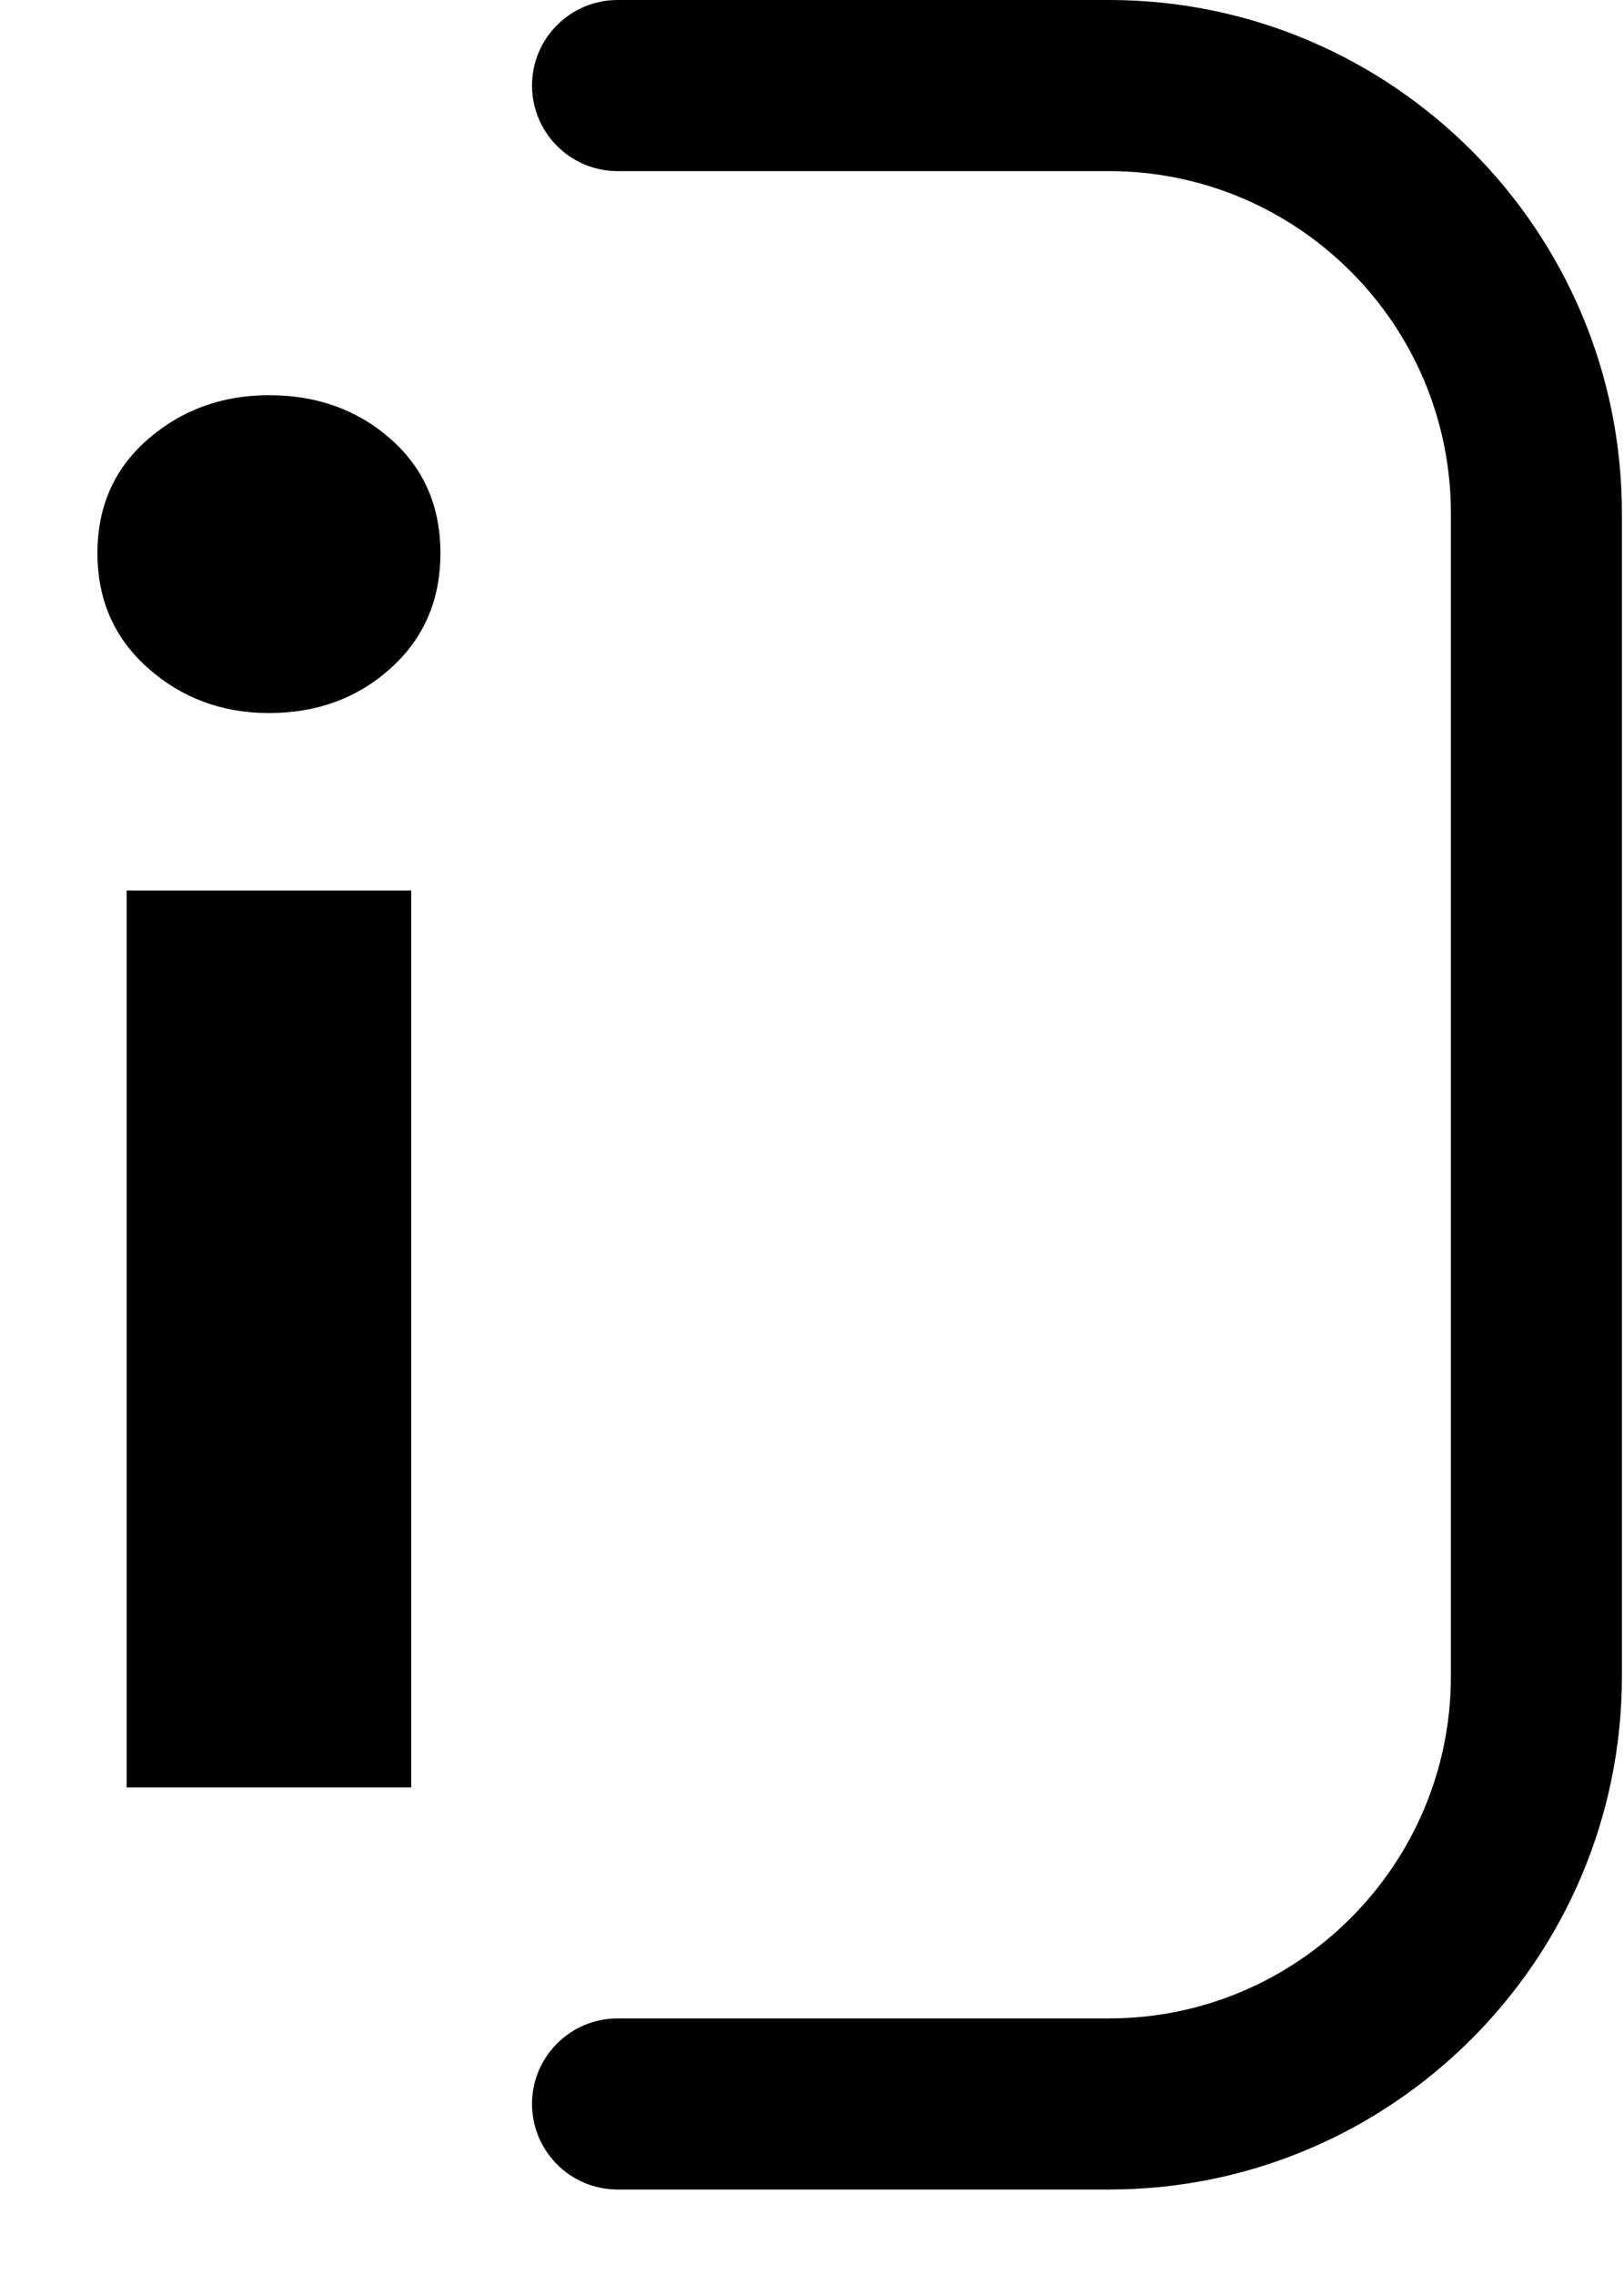
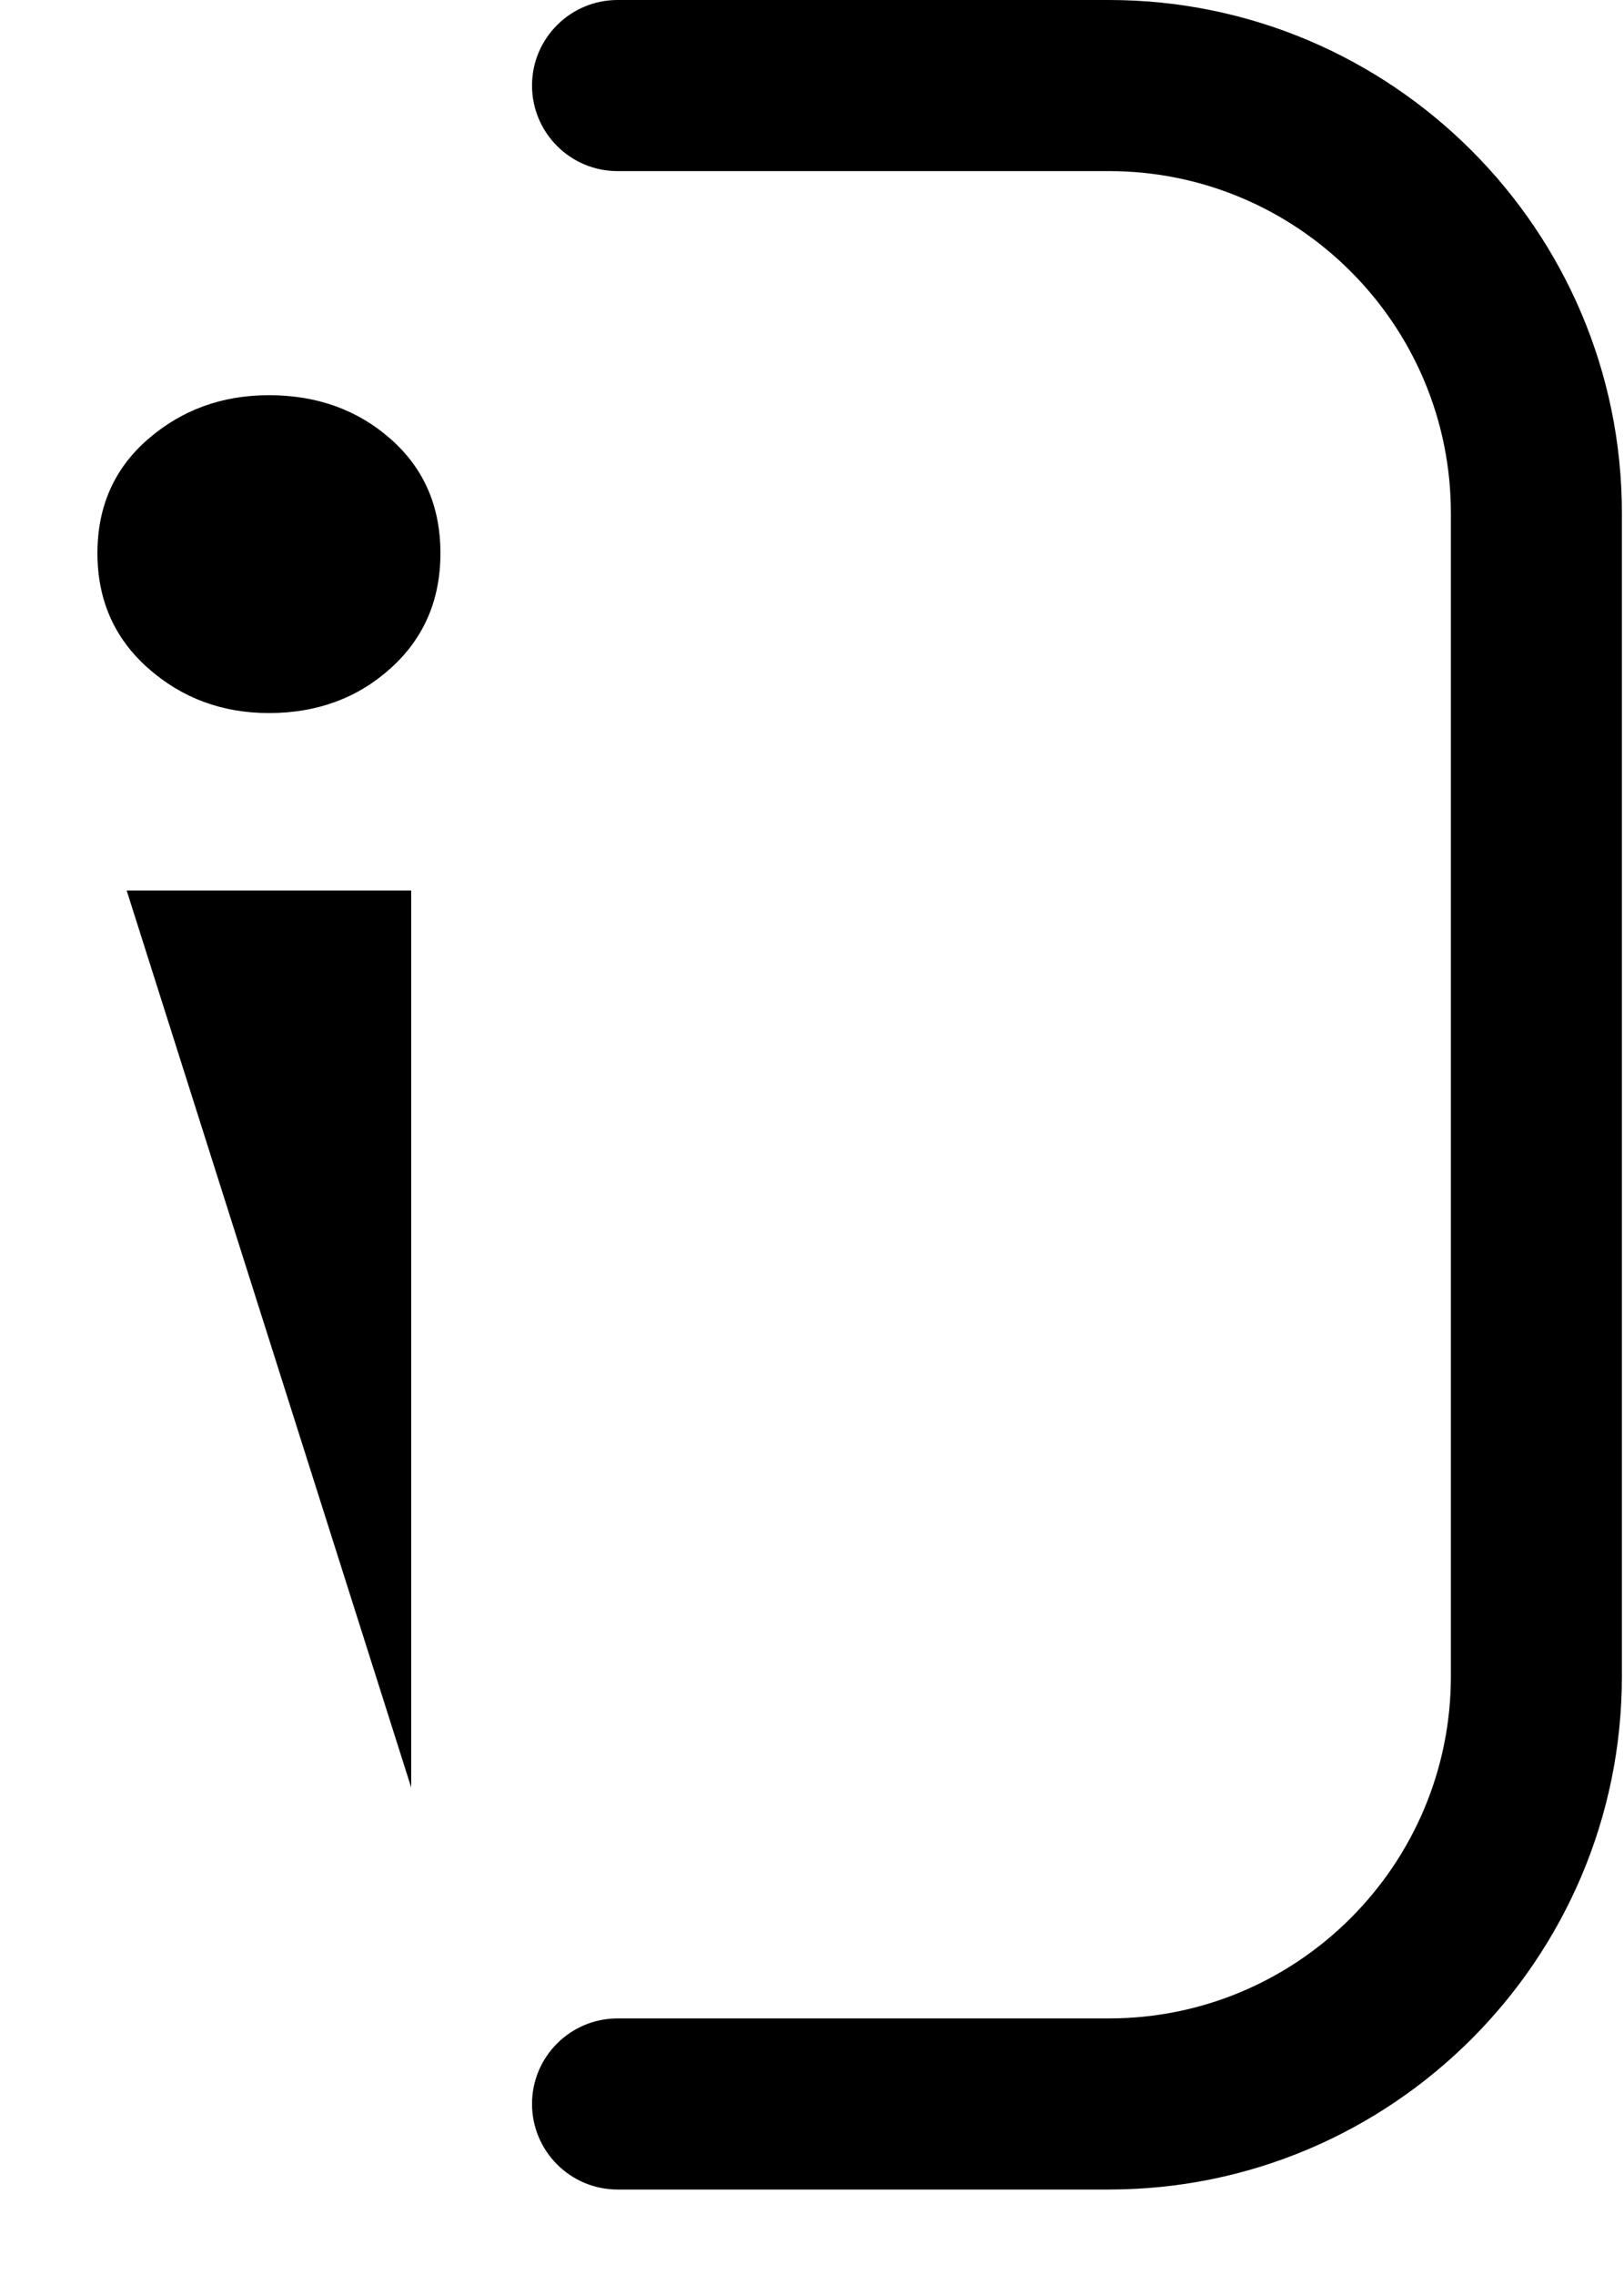
<svg xmlns="http://www.w3.org/2000/svg" width="10px" height="14px" viewBox="0 0 10 14" version="1.1">
  <title>E6990C31-8A4F-4496-979B-CBDA54EE4F56</title>
  <defs>
    <filter id="filter-1">
      <feColorMatrix in="SourceGraphic" type="matrix" values="0 0 0 0 0.588 0 0 0 0 0.608 0 0 0 0 0.624 0 0 0 1 0" />
    </filter>
  </defs>
  <g id="Ana-Sayfa" stroke="none" stroke-width="1" fill="none" fill-rule="evenodd">
    <g id="3462448" transform="translate(-370, -77)" filter="url(#filter-1)">
      <g transform="translate(370, 77)">
-         <path d="M6.829,0 C8.57,0 9.987,1.417 9.987,3.158 L9.987,10.316 C9.987,12.057 8.57,13.474 6.829,13.474 L3.803,13.474 C3.512,13.474 3.276,13.238 3.276,12.947 C3.276,12.657 3.512,12.421 3.803,12.421 L6.829,12.421 C7.99,12.421 8.934,11.477 8.934,10.316 L8.934,3.158 C8.934,1.997 7.99,1.053 6.829,1.053 L3.803,1.053 C3.512,1.053 3.276,0.817 3.276,0.526 C3.276,0.236 3.512,0 3.803,0 L6.829,0 Z M2.532,5.48 L2.532,11 L0.78,11 L0.78,5.48 L2.532,5.48 Z M1.656,2.432 C1.952,2.432 2.202,2.522 2.406,2.702 C2.61,2.882 2.712,3.116 2.712,3.404 C2.712,3.692 2.61,3.928 2.406,4.112 C2.202,4.296 1.952,4.388 1.656,4.388 C1.368,4.388 1.12,4.296 0.912,4.112 C0.704,3.928 0.6,3.692 0.6,3.404 C0.6,3.116 0.704,2.882 0.912,2.702 C1.12,2.522 1.368,2.432 1.656,2.432 Z" id="Combined-Shape" fill="#000000" fill-rule="nonzero" />
+         <path d="M6.829,0 C8.57,0 9.987,1.417 9.987,3.158 L9.987,10.316 C9.987,12.057 8.57,13.474 6.829,13.474 L3.803,13.474 C3.512,13.474 3.276,13.238 3.276,12.947 C3.276,12.657 3.512,12.421 3.803,12.421 L6.829,12.421 C7.99,12.421 8.934,11.477 8.934,10.316 L8.934,3.158 C8.934,1.997 7.99,1.053 6.829,1.053 L3.803,1.053 C3.512,1.053 3.276,0.817 3.276,0.526 C3.276,0.236 3.512,0 3.803,0 L6.829,0 Z M2.532,5.48 L2.532,11 L0.78,5.48 L2.532,5.48 Z M1.656,2.432 C1.952,2.432 2.202,2.522 2.406,2.702 C2.61,2.882 2.712,3.116 2.712,3.404 C2.712,3.692 2.61,3.928 2.406,4.112 C2.202,4.296 1.952,4.388 1.656,4.388 C1.368,4.388 1.12,4.296 0.912,4.112 C0.704,3.928 0.6,3.692 0.6,3.404 C0.6,3.116 0.704,2.882 0.912,2.702 C1.12,2.522 1.368,2.432 1.656,2.432 Z" id="Combined-Shape" fill="#000000" fill-rule="nonzero" />
      </g>
    </g>
  </g>
</svg>